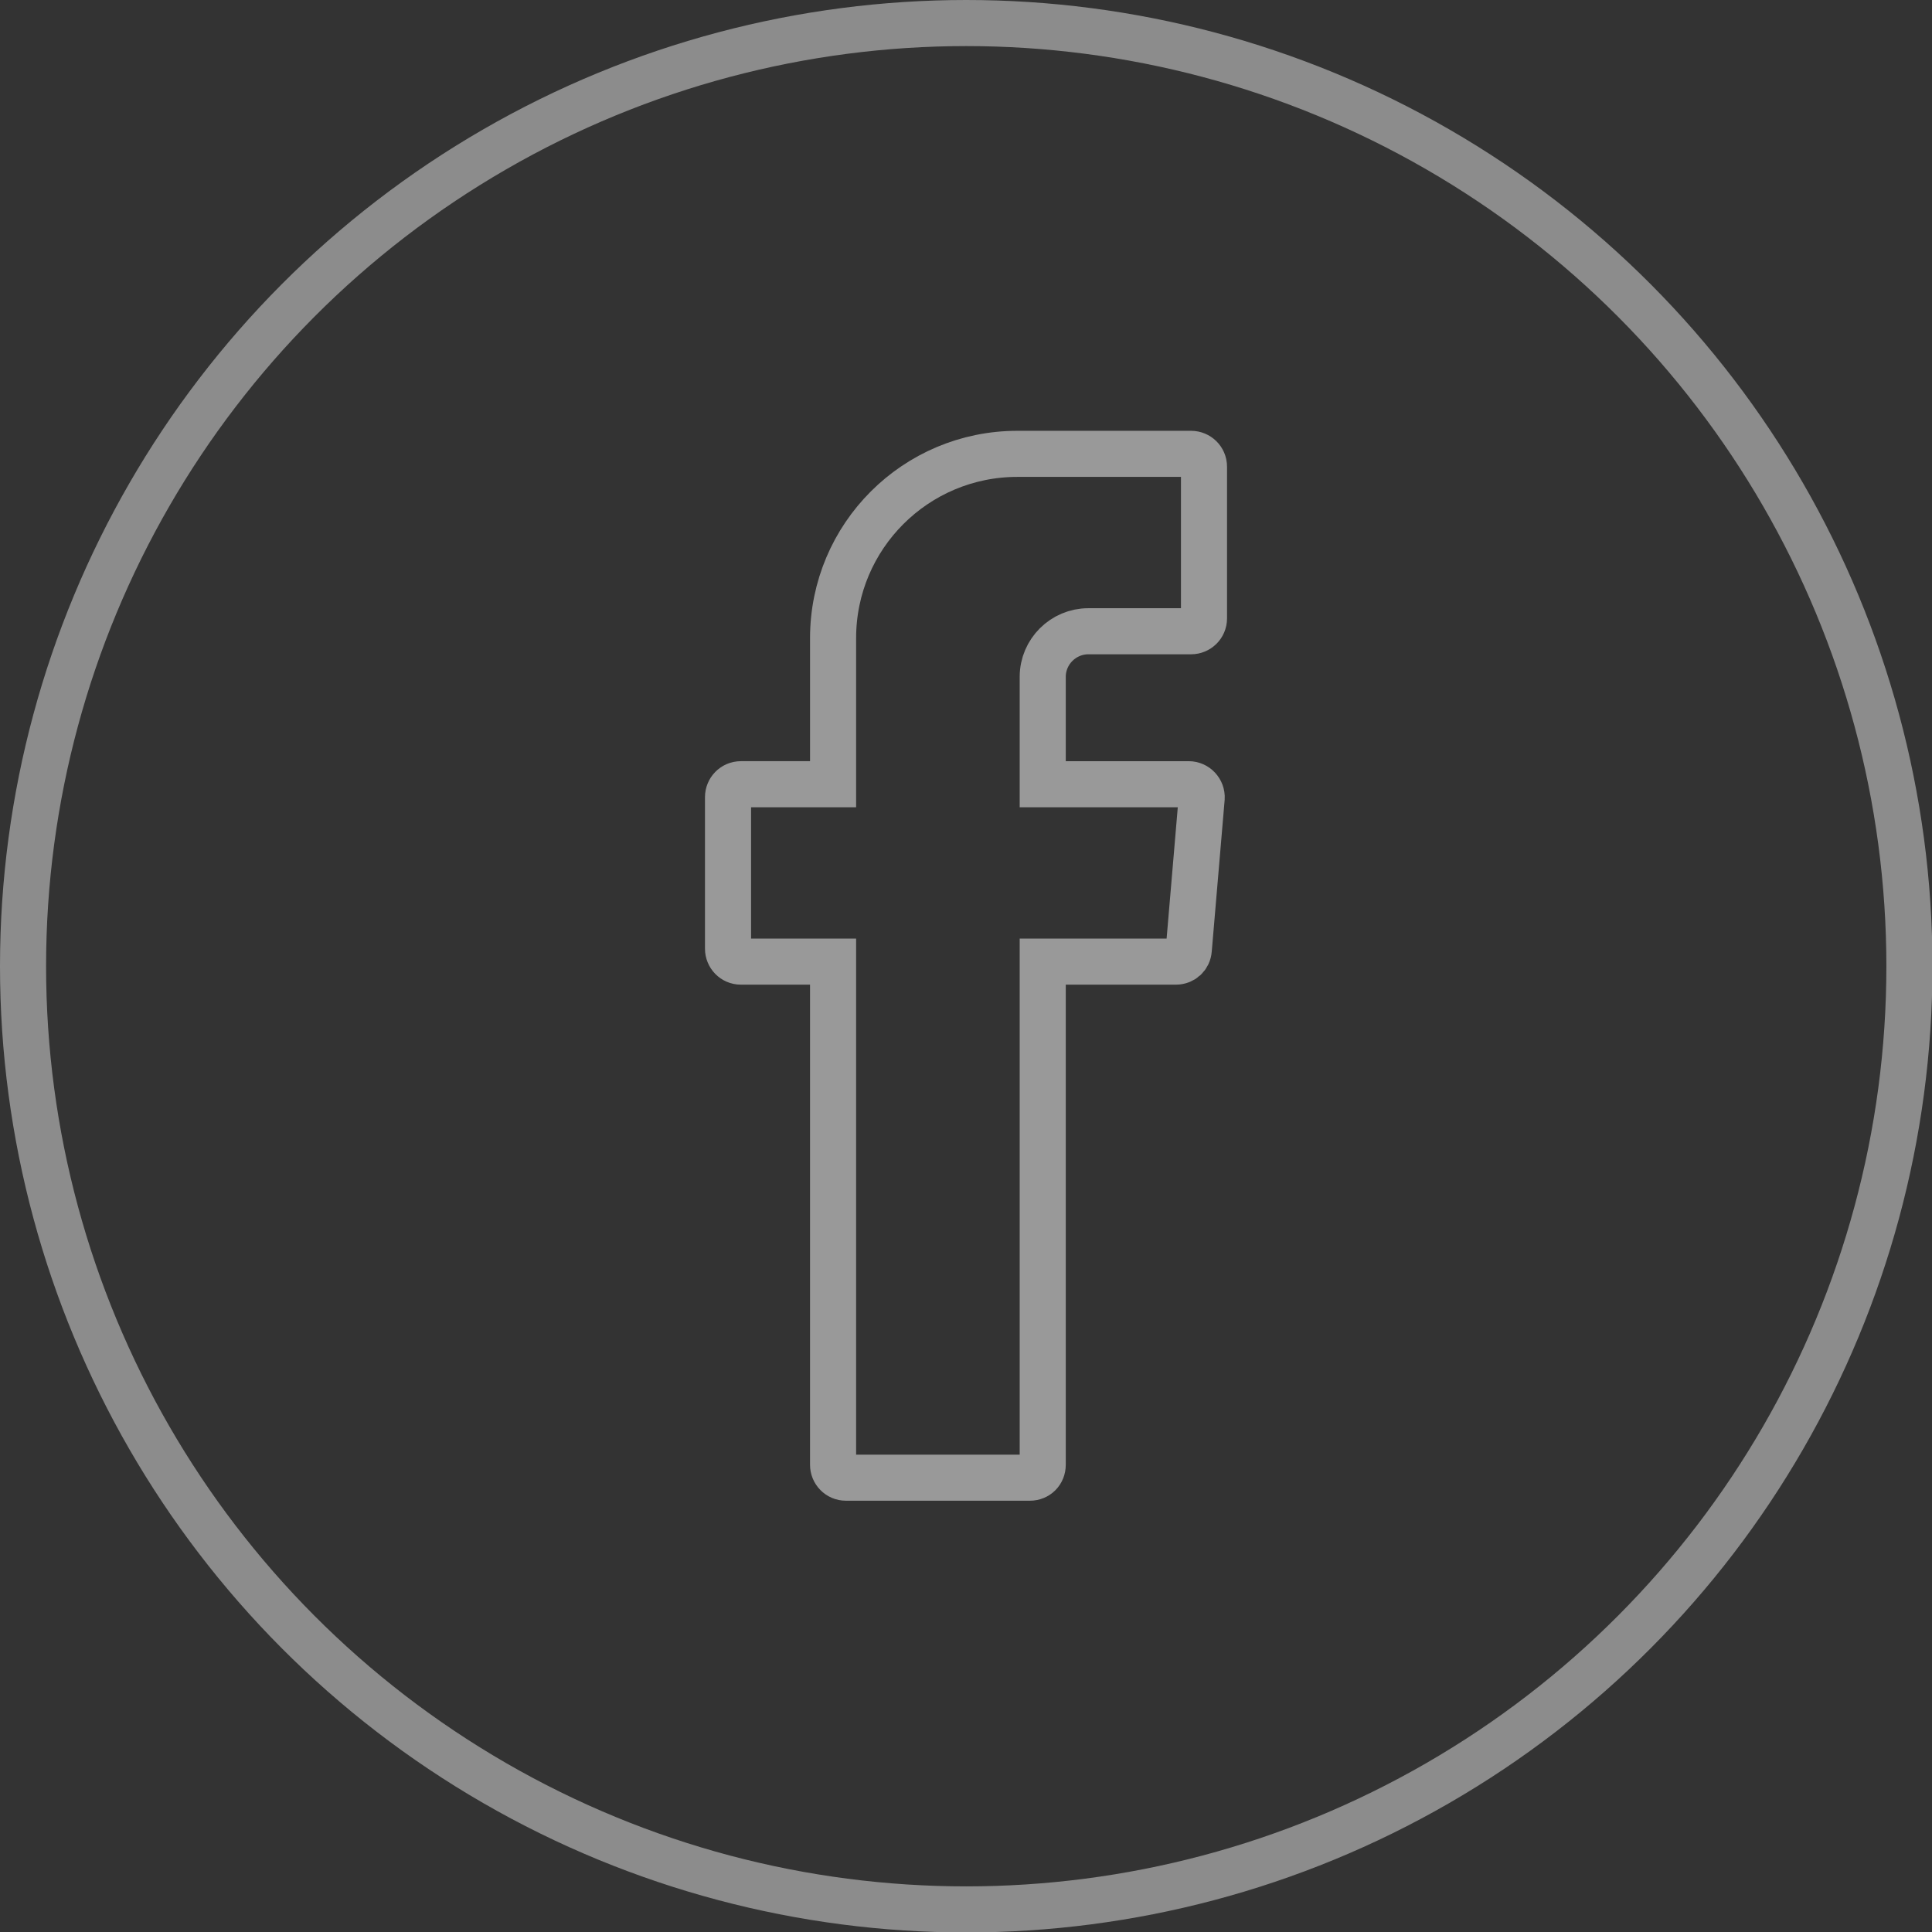
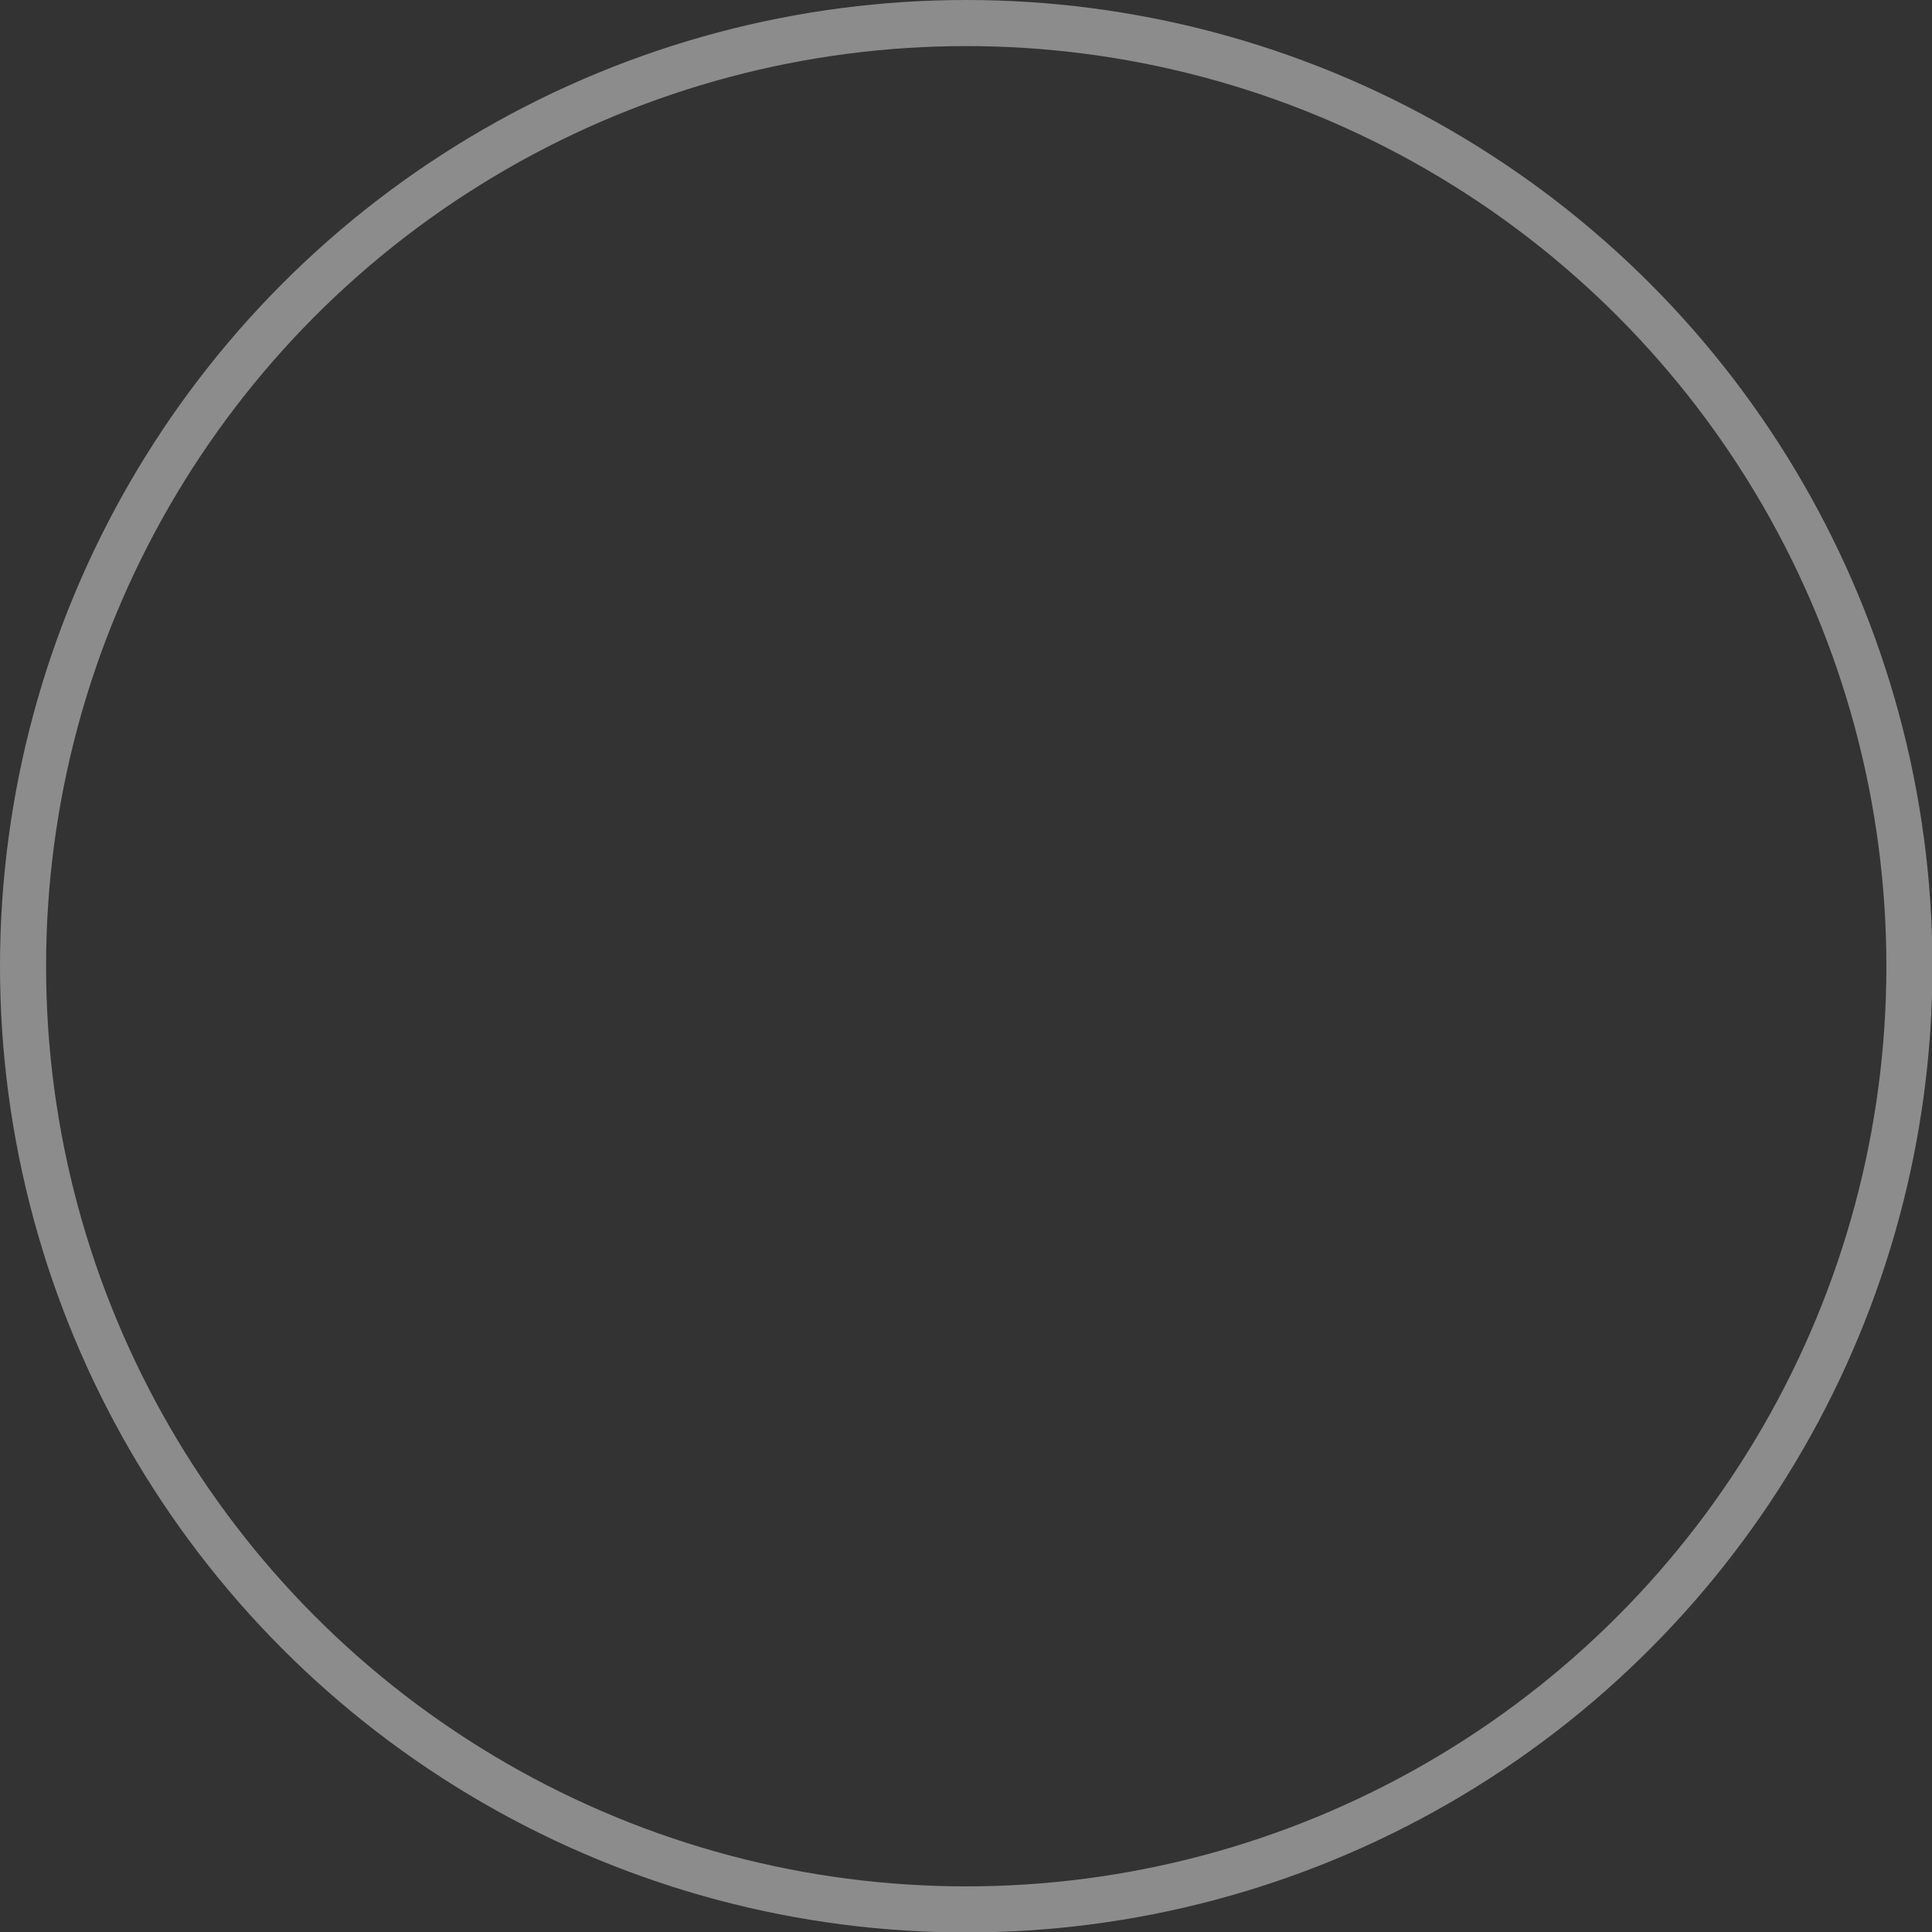
<svg xmlns="http://www.w3.org/2000/svg" id="Layer_2" data-name="Layer 2" viewBox="0 0 41.93 41.93">
  <rect x="0" y="0" width="41.93" height="41.93" fill="#333333" stroke="none" />
  <defs>
    <style>
      .cls-1 {
        stroke: #e5e5e5;
      }

      .cls-1, .cls-2 {
        fill: none;
        stroke-miterlimit: 10;
      }

      .cls-2 {
        fill-rule: evenodd;
        stroke: #fff;
      }

      .cls-3 {
        opacity: .5;
      }
    </style>
  </defs>
  <g id="ELEMENTOS">
    <g class="cls-3">
      <circle class="cls-1" cx="20.97" cy="20.97" r="20.47" />
-       <path class="cls-2" d="M18.08,21.05v10.74c0,.15.12.28.28.28h3.99c.16,0,.28-.12.28-.28v-10.92h2.89c.15,0,.27-.11.28-.26l.28-3.29c.01-.16-.12-.3-.28-.3h-3.17v-2.33c0-.55.45-.99.99-.99h2.23c.15,0,.28-.12.28-.28v-3.29c0-.16-.13-.28-.28-.28h-3.77c-2.21,0-4,1.79-4,4v3.17h-2c-.16,0-.28.13-.28.28v3.29c0,.15.12.28.28.28h2v.17Z" />
    </g>
  </g>
</svg>